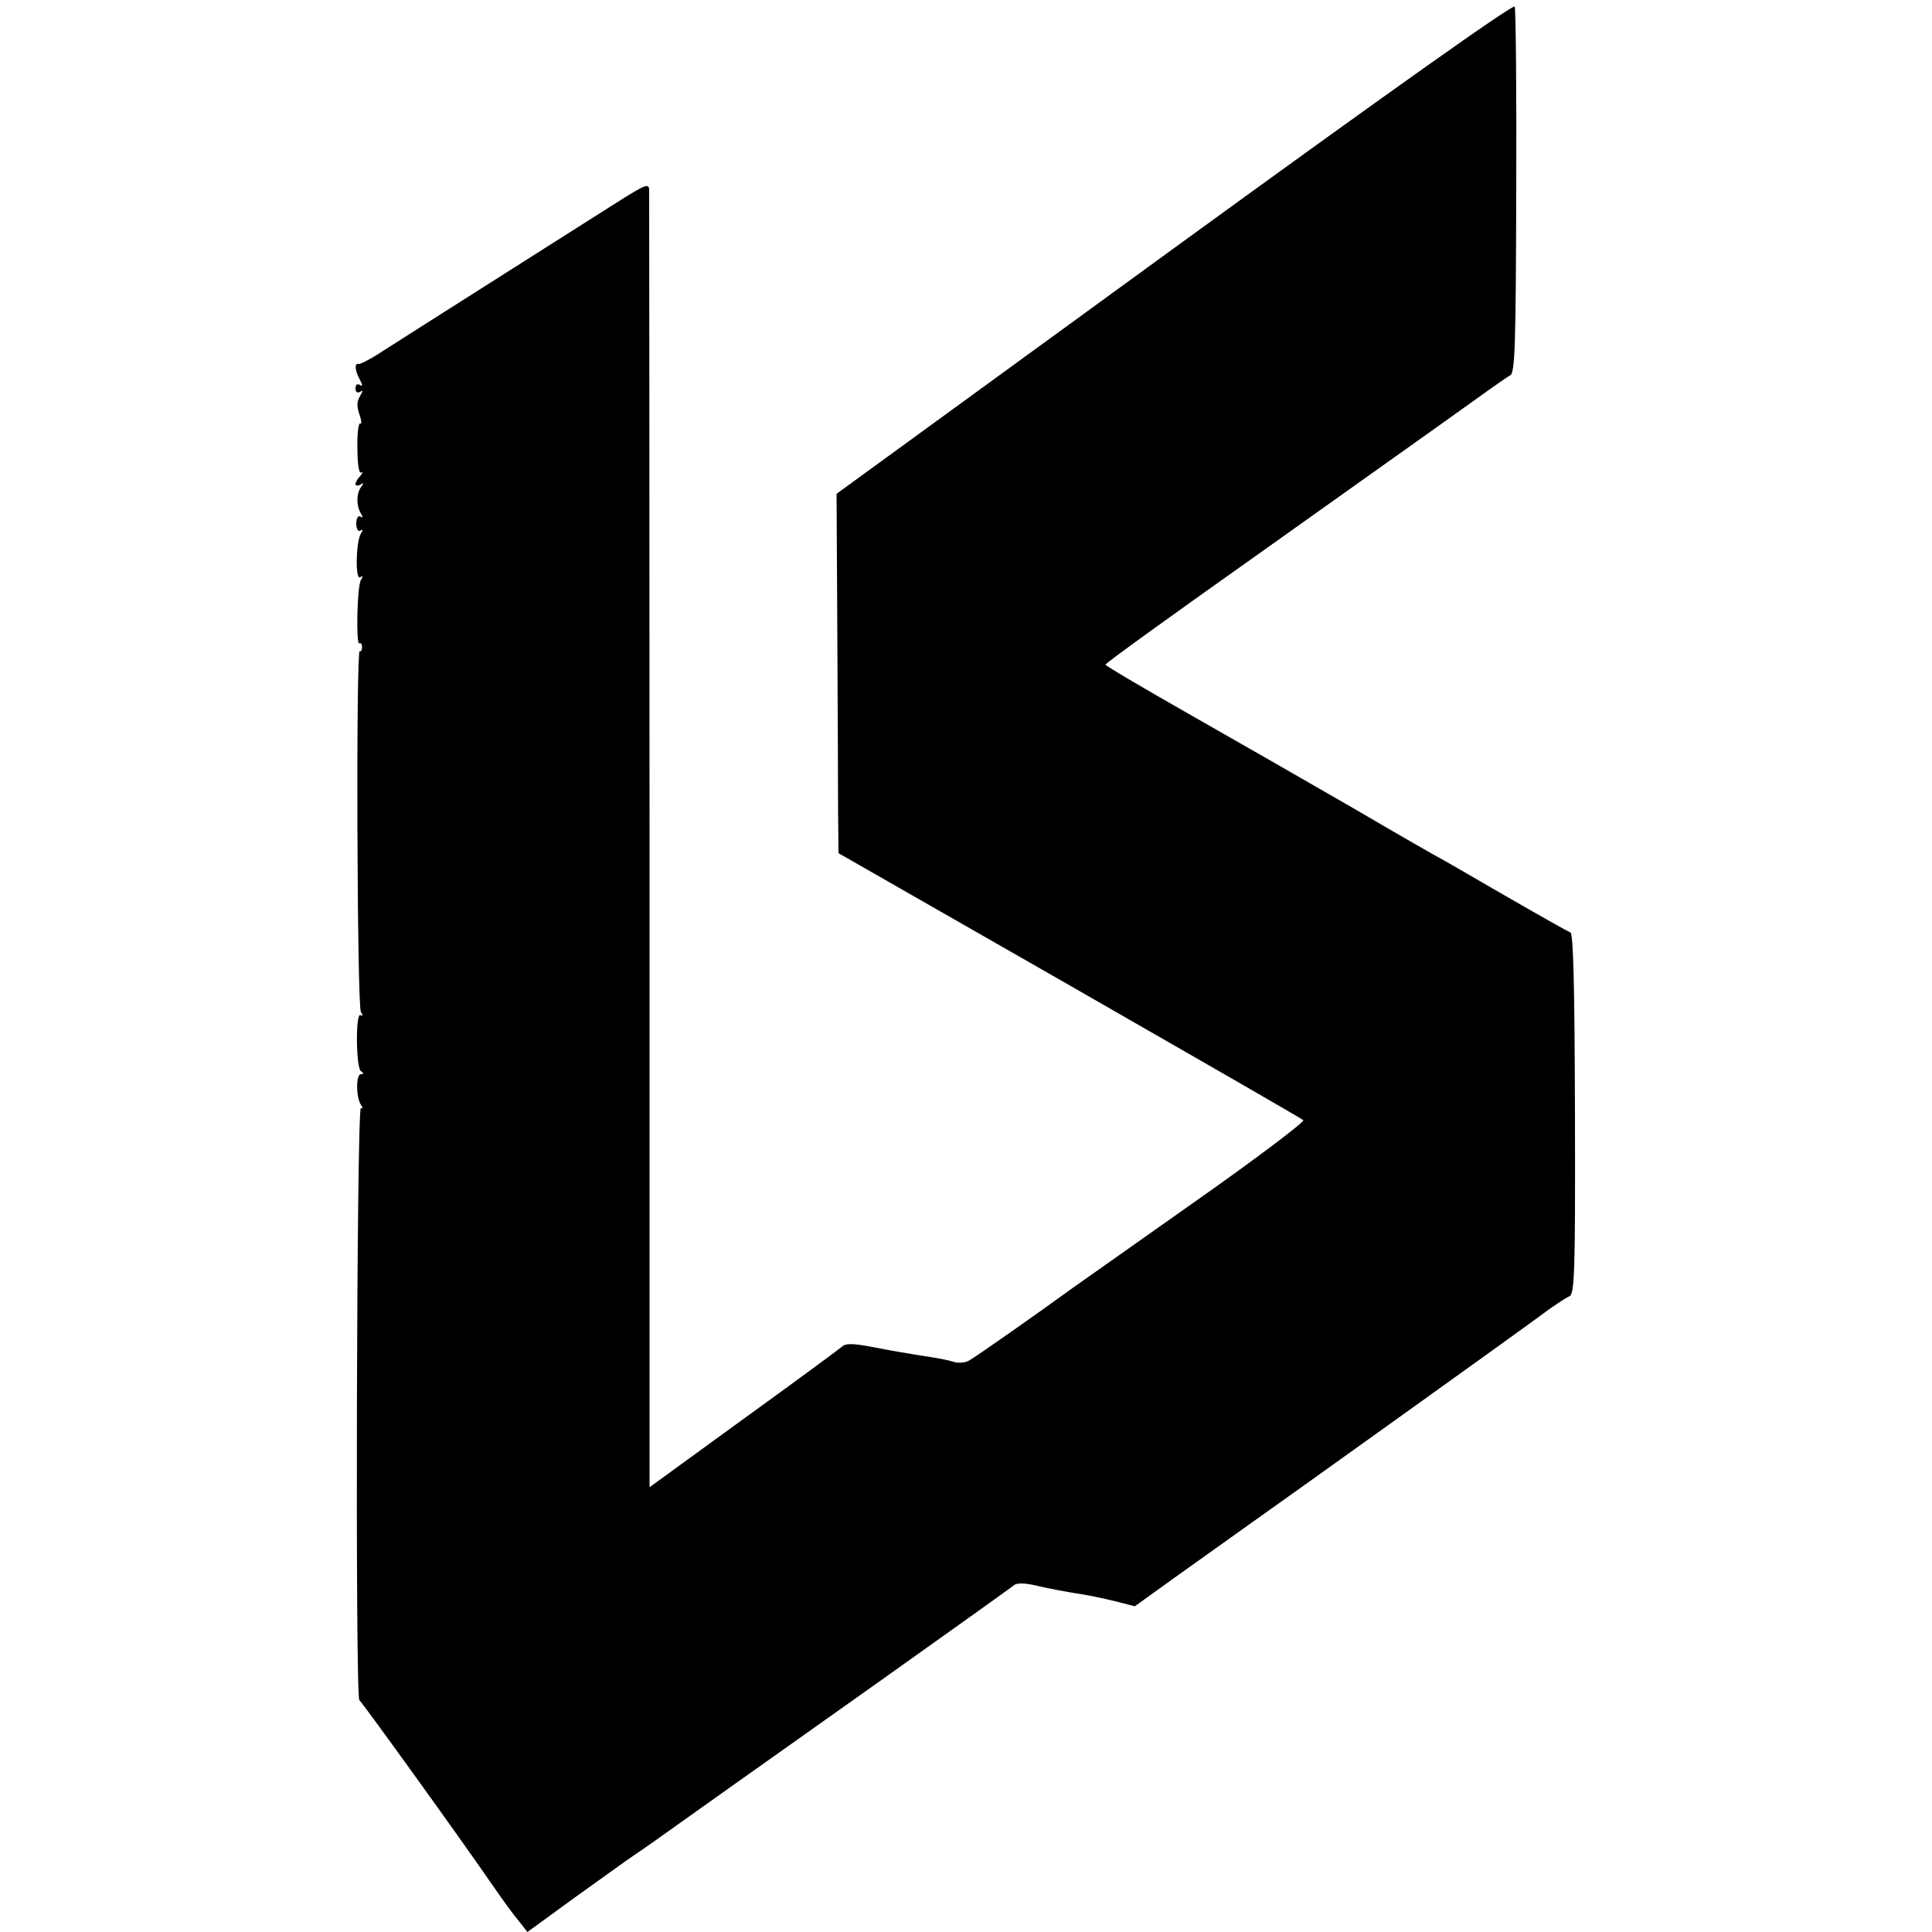
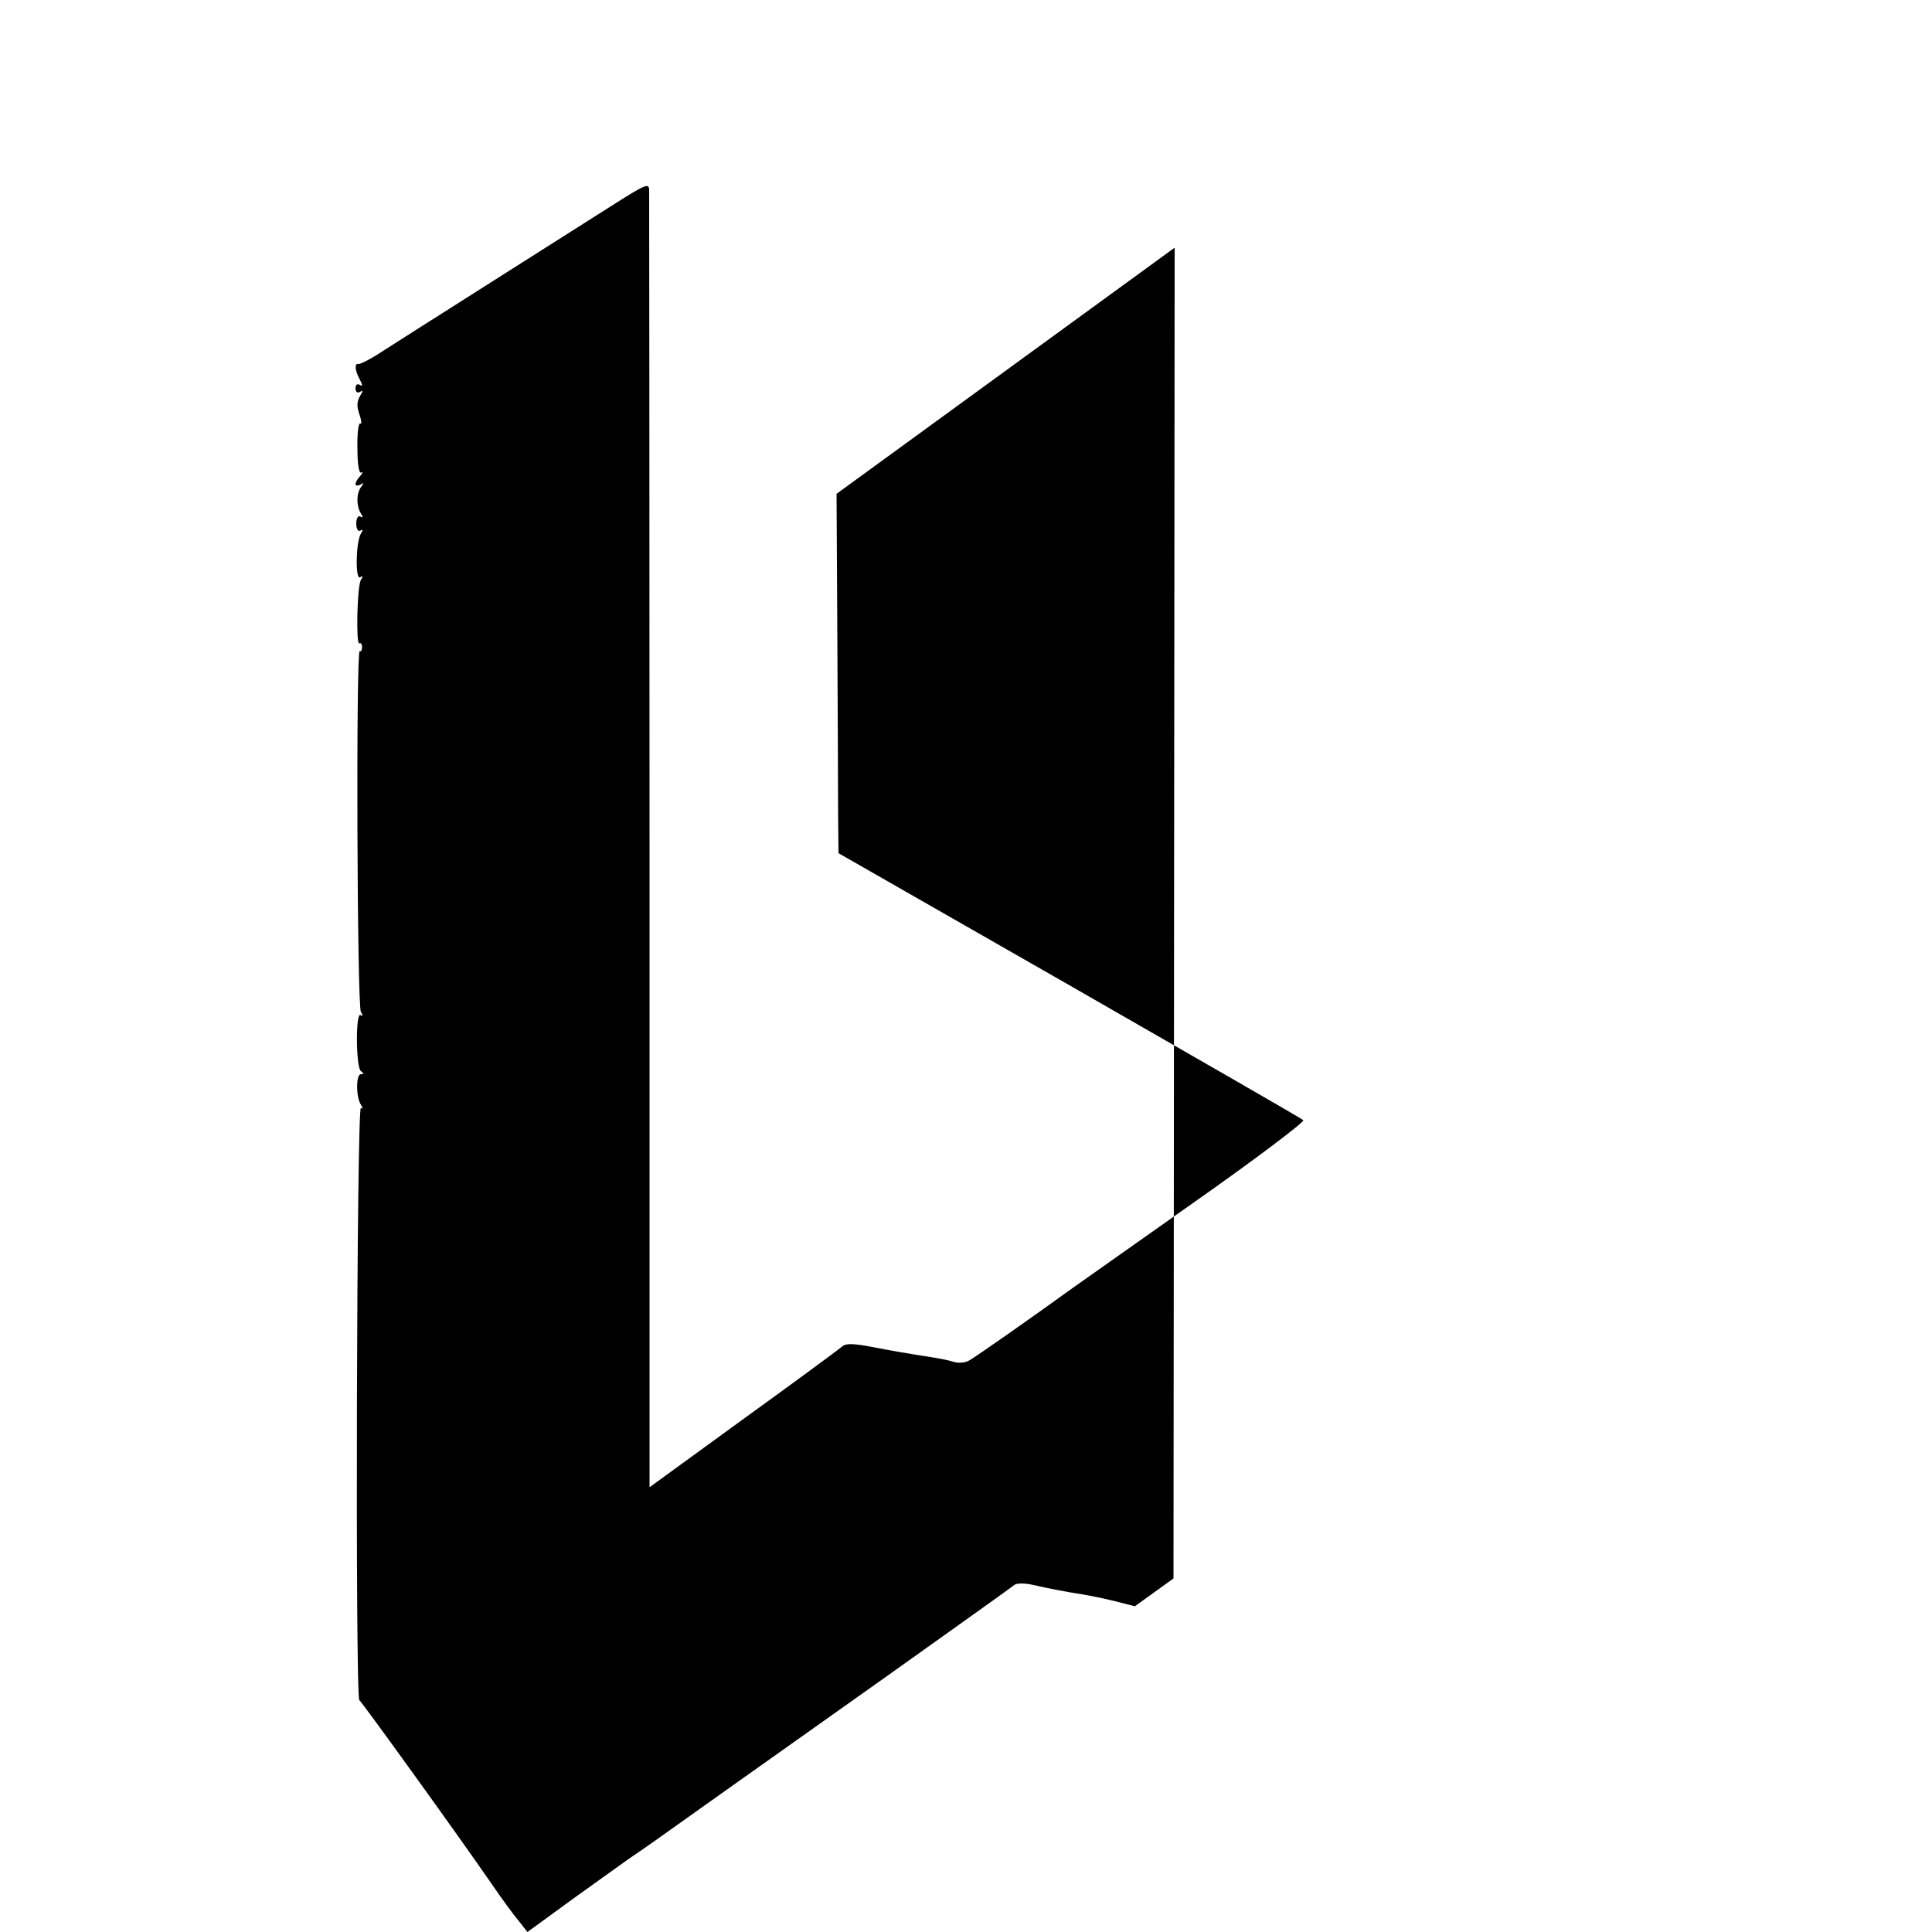
<svg xmlns="http://www.w3.org/2000/svg" version="1.0" width="500pt" height="500pt" viewBox="0 0 500 500" preserveAspectRatio="xMidYMid meet">
  <g transform="translate(0,500) scale(0.1,-0.1)" fill="#000000" stroke="none">
-     <path d="M3040 4359 l-875 -637 2 -363 c1 -200 2 -410 2 -465 l1 -102 598 -342 c328 -188 601 -345 605 -349 4 -4 -124 -101 -285 -214 -161 -114 -302 -213 -313 -221 -102 -74 -252 -179 -267 -187 -10 -6 -28 -7 -38 -4 -20 6 -35 9 -100 19 -19 3 -67 11 -107 19 -57 11 -75 11 -85 1 -7 -6 -122 -91 -255 -187 l-242 -176 0 1667 c0 917 -1 1677 -1 1689 0 20 -8 17 -90 -35 -148 -94 -541 -343 -600 -381 -30 -20 -58 -34 -62 -33 -11 3 -10 -16 3 -40 8 -15 8 -19 0 -14 -6 4 -11 0 -11 -9 0 -10 5 -13 12 -9 7 5 8 3 2 -7 -11 -18 -12 -29 -2 -57 4 -13 4 -21 0 -18 -4 2 -8 -26 -7 -64 0 -42 4 -66 10 -63 6 3 4 0 -2 -8 -7 -7 -13 -17 -13 -22 0 -4 6 -5 13 -1 9 6 9 4 1 -7 -12 -17 -12 -48 0 -68 6 -9 5 -12 -1 -8 -6 4 -11 -4 -11 -18 0 -14 5 -22 11 -18 6 4 7 1 1 -8 -13 -21 -15 -121 -2 -113 7 5 8 2 2 -7 -10 -16 -13 -170 -4 -164 4 2 7 -2 7 -10 0 -8 -3 -12 -6 -10 -10 6 -7 -918 3 -934 6 -9 5 -12 -1 -8 -13 8 -12 -136 1 -145 8 -6 8 -8 0 -8 -13 0 -13 -59 0 -79 6 -9 5 -12 0 -8 -11 6 -15 -1525 -4 -1533 7 -5 258 -353 342 -475 26 -38 58 -82 71 -97 l22 -28 125 91 c69 49 136 98 150 107 14 9 92 64 173 122 81 58 295 209 475 337 180 128 331 236 337 241 5 5 26 5 45 1 44 -10 85 -18 130 -25 19 -3 58 -11 86 -18 l51 -13 100 72 c55 39 129 92 164 117 151 107 729 521 784 562 33 25 67 47 76 51 14 5 16 55 15 472 -1 331 -4 467 -12 470 -6 2 -84 46 -174 98 -90 52 -164 95 -165 95 -1 0 -101 57 -222 128 -121 70 -315 181 -431 247 -116 66 -211 122 -211 125 -1 3 171 127 380 275 209 149 418 297 464 330 155 111 190 136 204 144 12 8 14 86 15 475 1 257 -1 472 -4 479 -3 8 -341 -232 -880 -624z" />
+     <path d="M3040 4359 l-875 -637 2 -363 c1 -200 2 -410 2 -465 l1 -102 598 -342 c328 -188 601 -345 605 -349 4 -4 -124 -101 -285 -214 -161 -114 -302 -213 -313 -221 -102 -74 -252 -179 -267 -187 -10 -6 -28 -7 -38 -4 -20 6 -35 9 -100 19 -19 3 -67 11 -107 19 -57 11 -75 11 -85 1 -7 -6 -122 -91 -255 -187 l-242 -176 0 1667 c0 917 -1 1677 -1 1689 0 20 -8 17 -90 -35 -148 -94 -541 -343 -600 -381 -30 -20 -58 -34 -62 -33 -11 3 -10 -16 3 -40 8 -15 8 -19 0 -14 -6 4 -11 0 -11 -9 0 -10 5 -13 12 -9 7 5 8 3 2 -7 -11 -18 -12 -29 -2 -57 4 -13 4 -21 0 -18 -4 2 -8 -26 -7 -64 0 -42 4 -66 10 -63 6 3 4 0 -2 -8 -7 -7 -13 -17 -13 -22 0 -4 6 -5 13 -1 9 6 9 4 1 -7 -12 -17 -12 -48 0 -68 6 -9 5 -12 -1 -8 -6 4 -11 -4 -11 -18 0 -14 5 -22 11 -18 6 4 7 1 1 -8 -13 -21 -15 -121 -2 -113 7 5 8 2 2 -7 -10 -16 -13 -170 -4 -164 4 2 7 -2 7 -10 0 -8 -3 -12 -6 -10 -10 6 -7 -918 3 -934 6 -9 5 -12 -1 -8 -13 8 -12 -136 1 -145 8 -6 8 -8 0 -8 -13 0 -13 -59 0 -79 6 -9 5 -12 0 -8 -11 6 -15 -1525 -4 -1533 7 -5 258 -353 342 -475 26 -38 58 -82 71 -97 l22 -28 125 91 c69 49 136 98 150 107 14 9 92 64 173 122 81 58 295 209 475 337 180 128 331 236 337 241 5 5 26 5 45 1 44 -10 85 -18 130 -25 19 -3 58 -11 86 -18 l51 -13 100 72 z" />
  </g>
</svg>